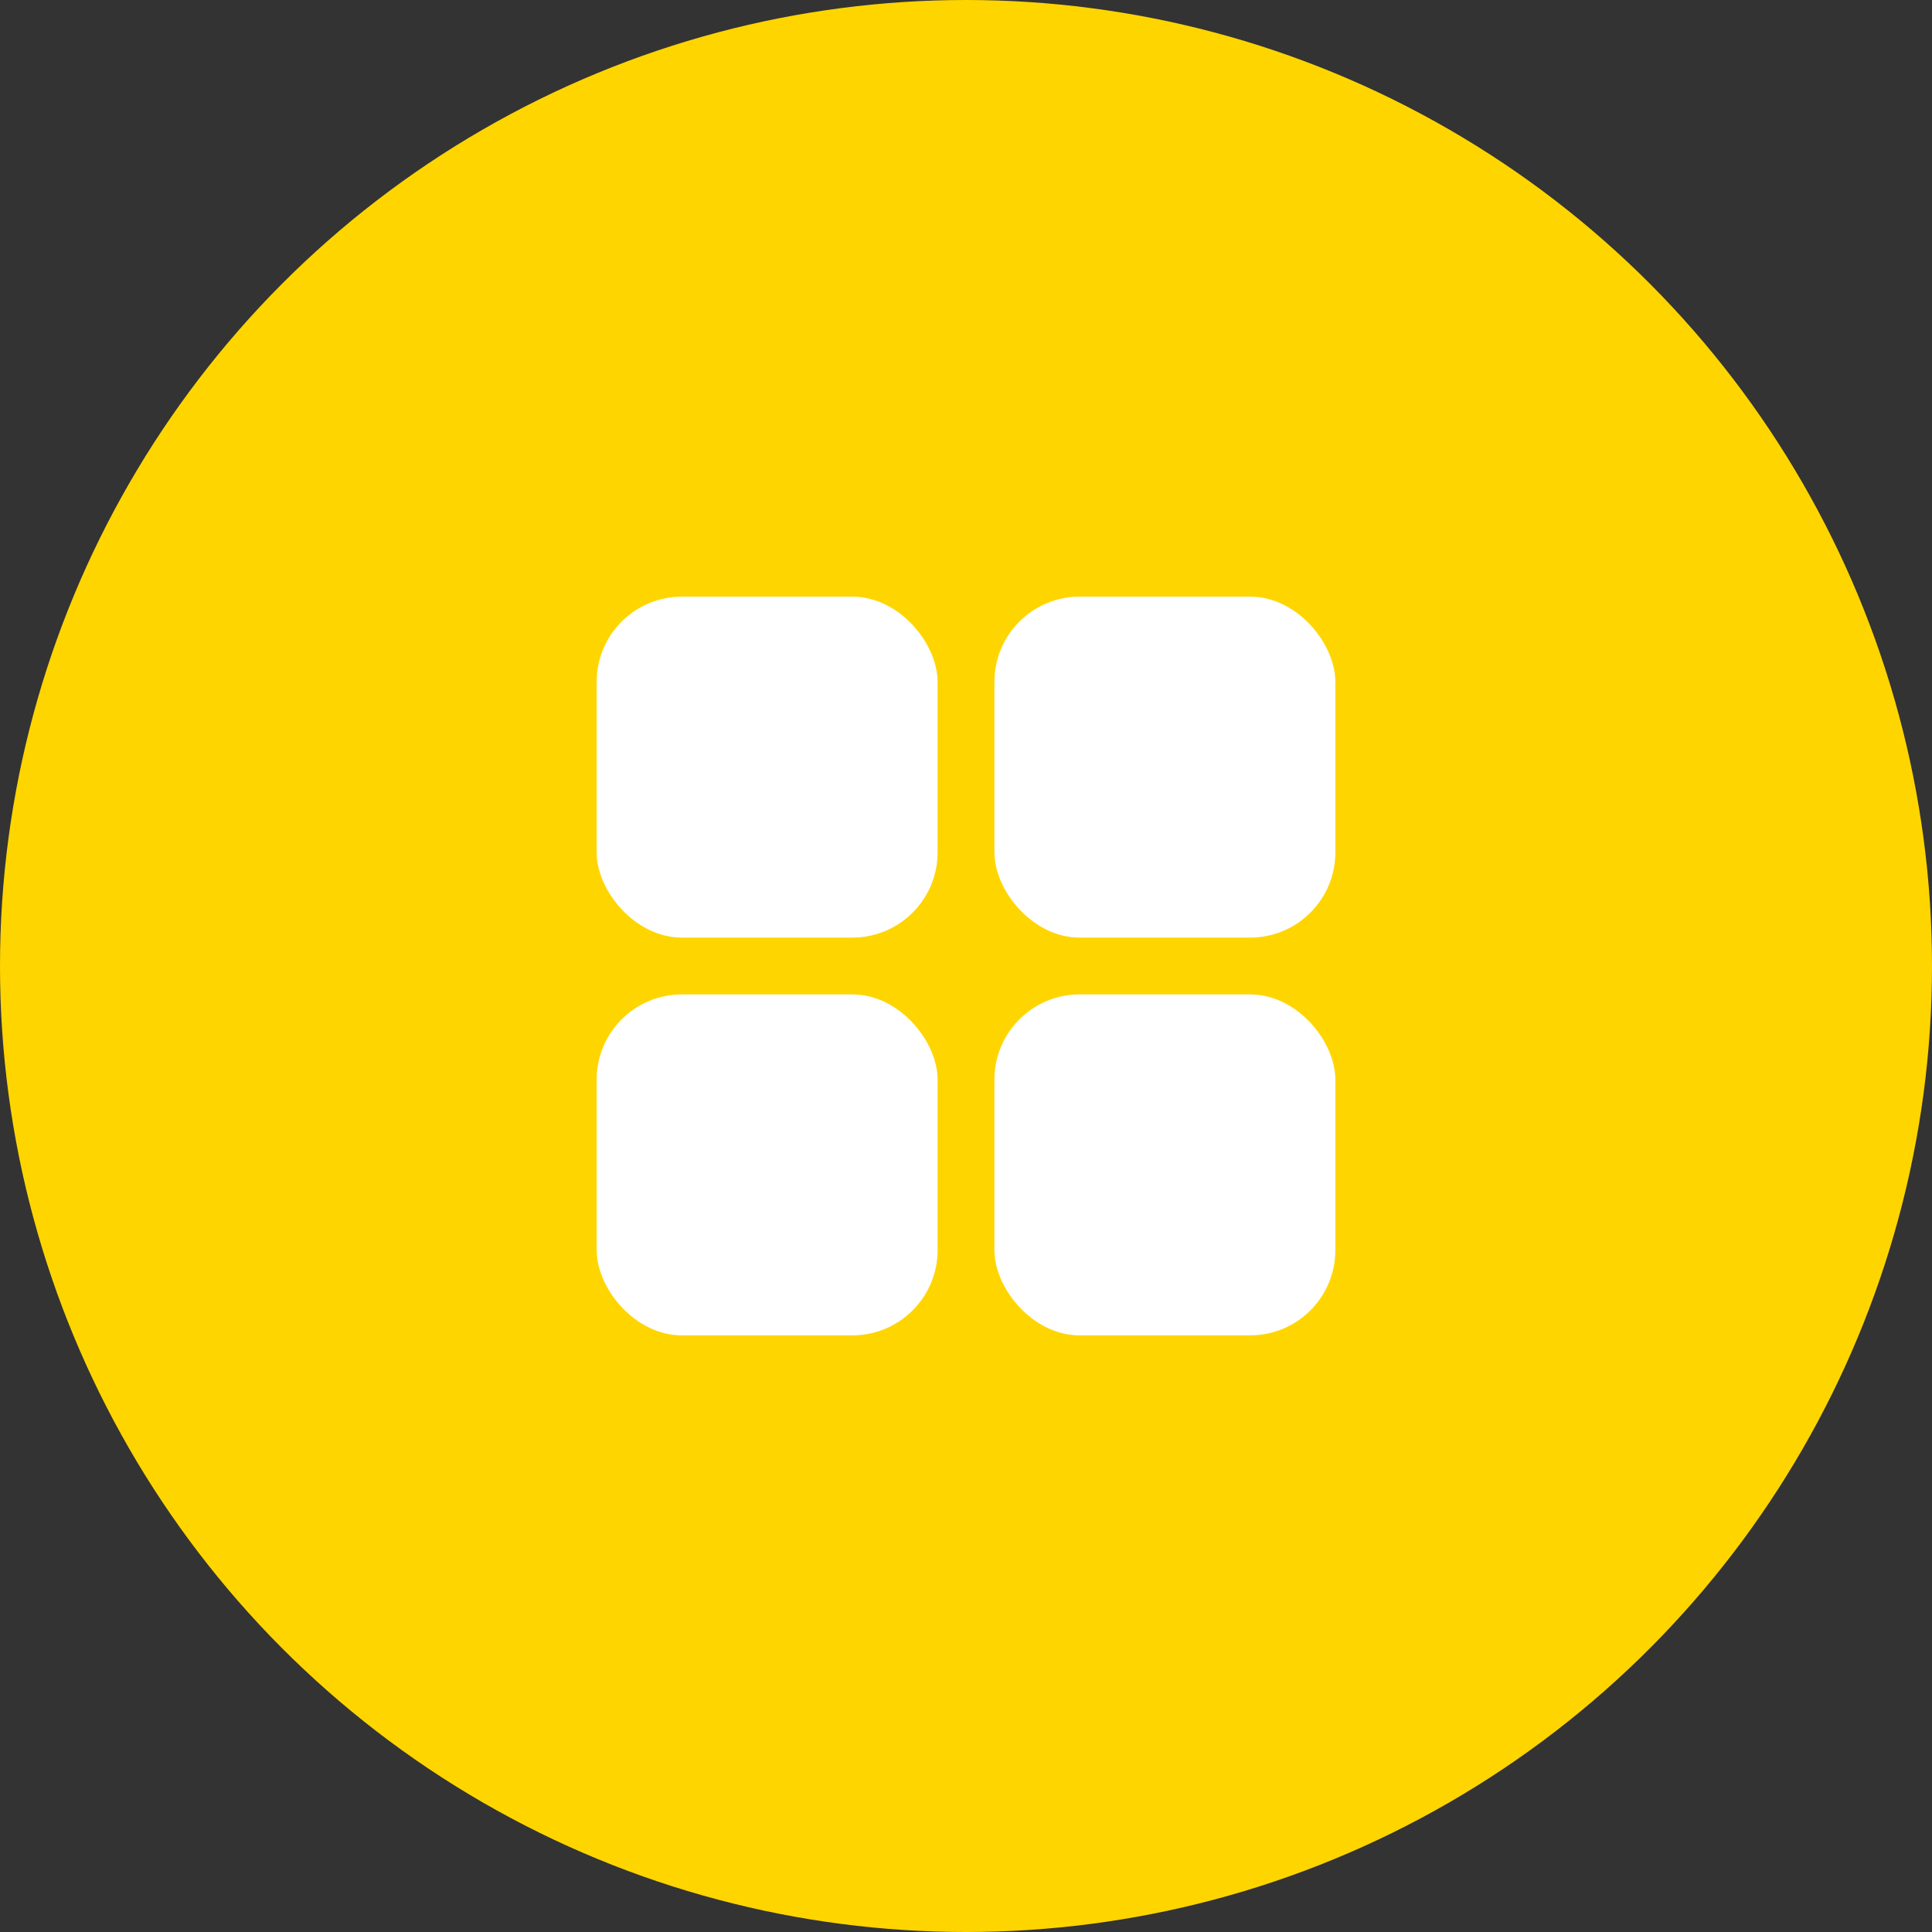
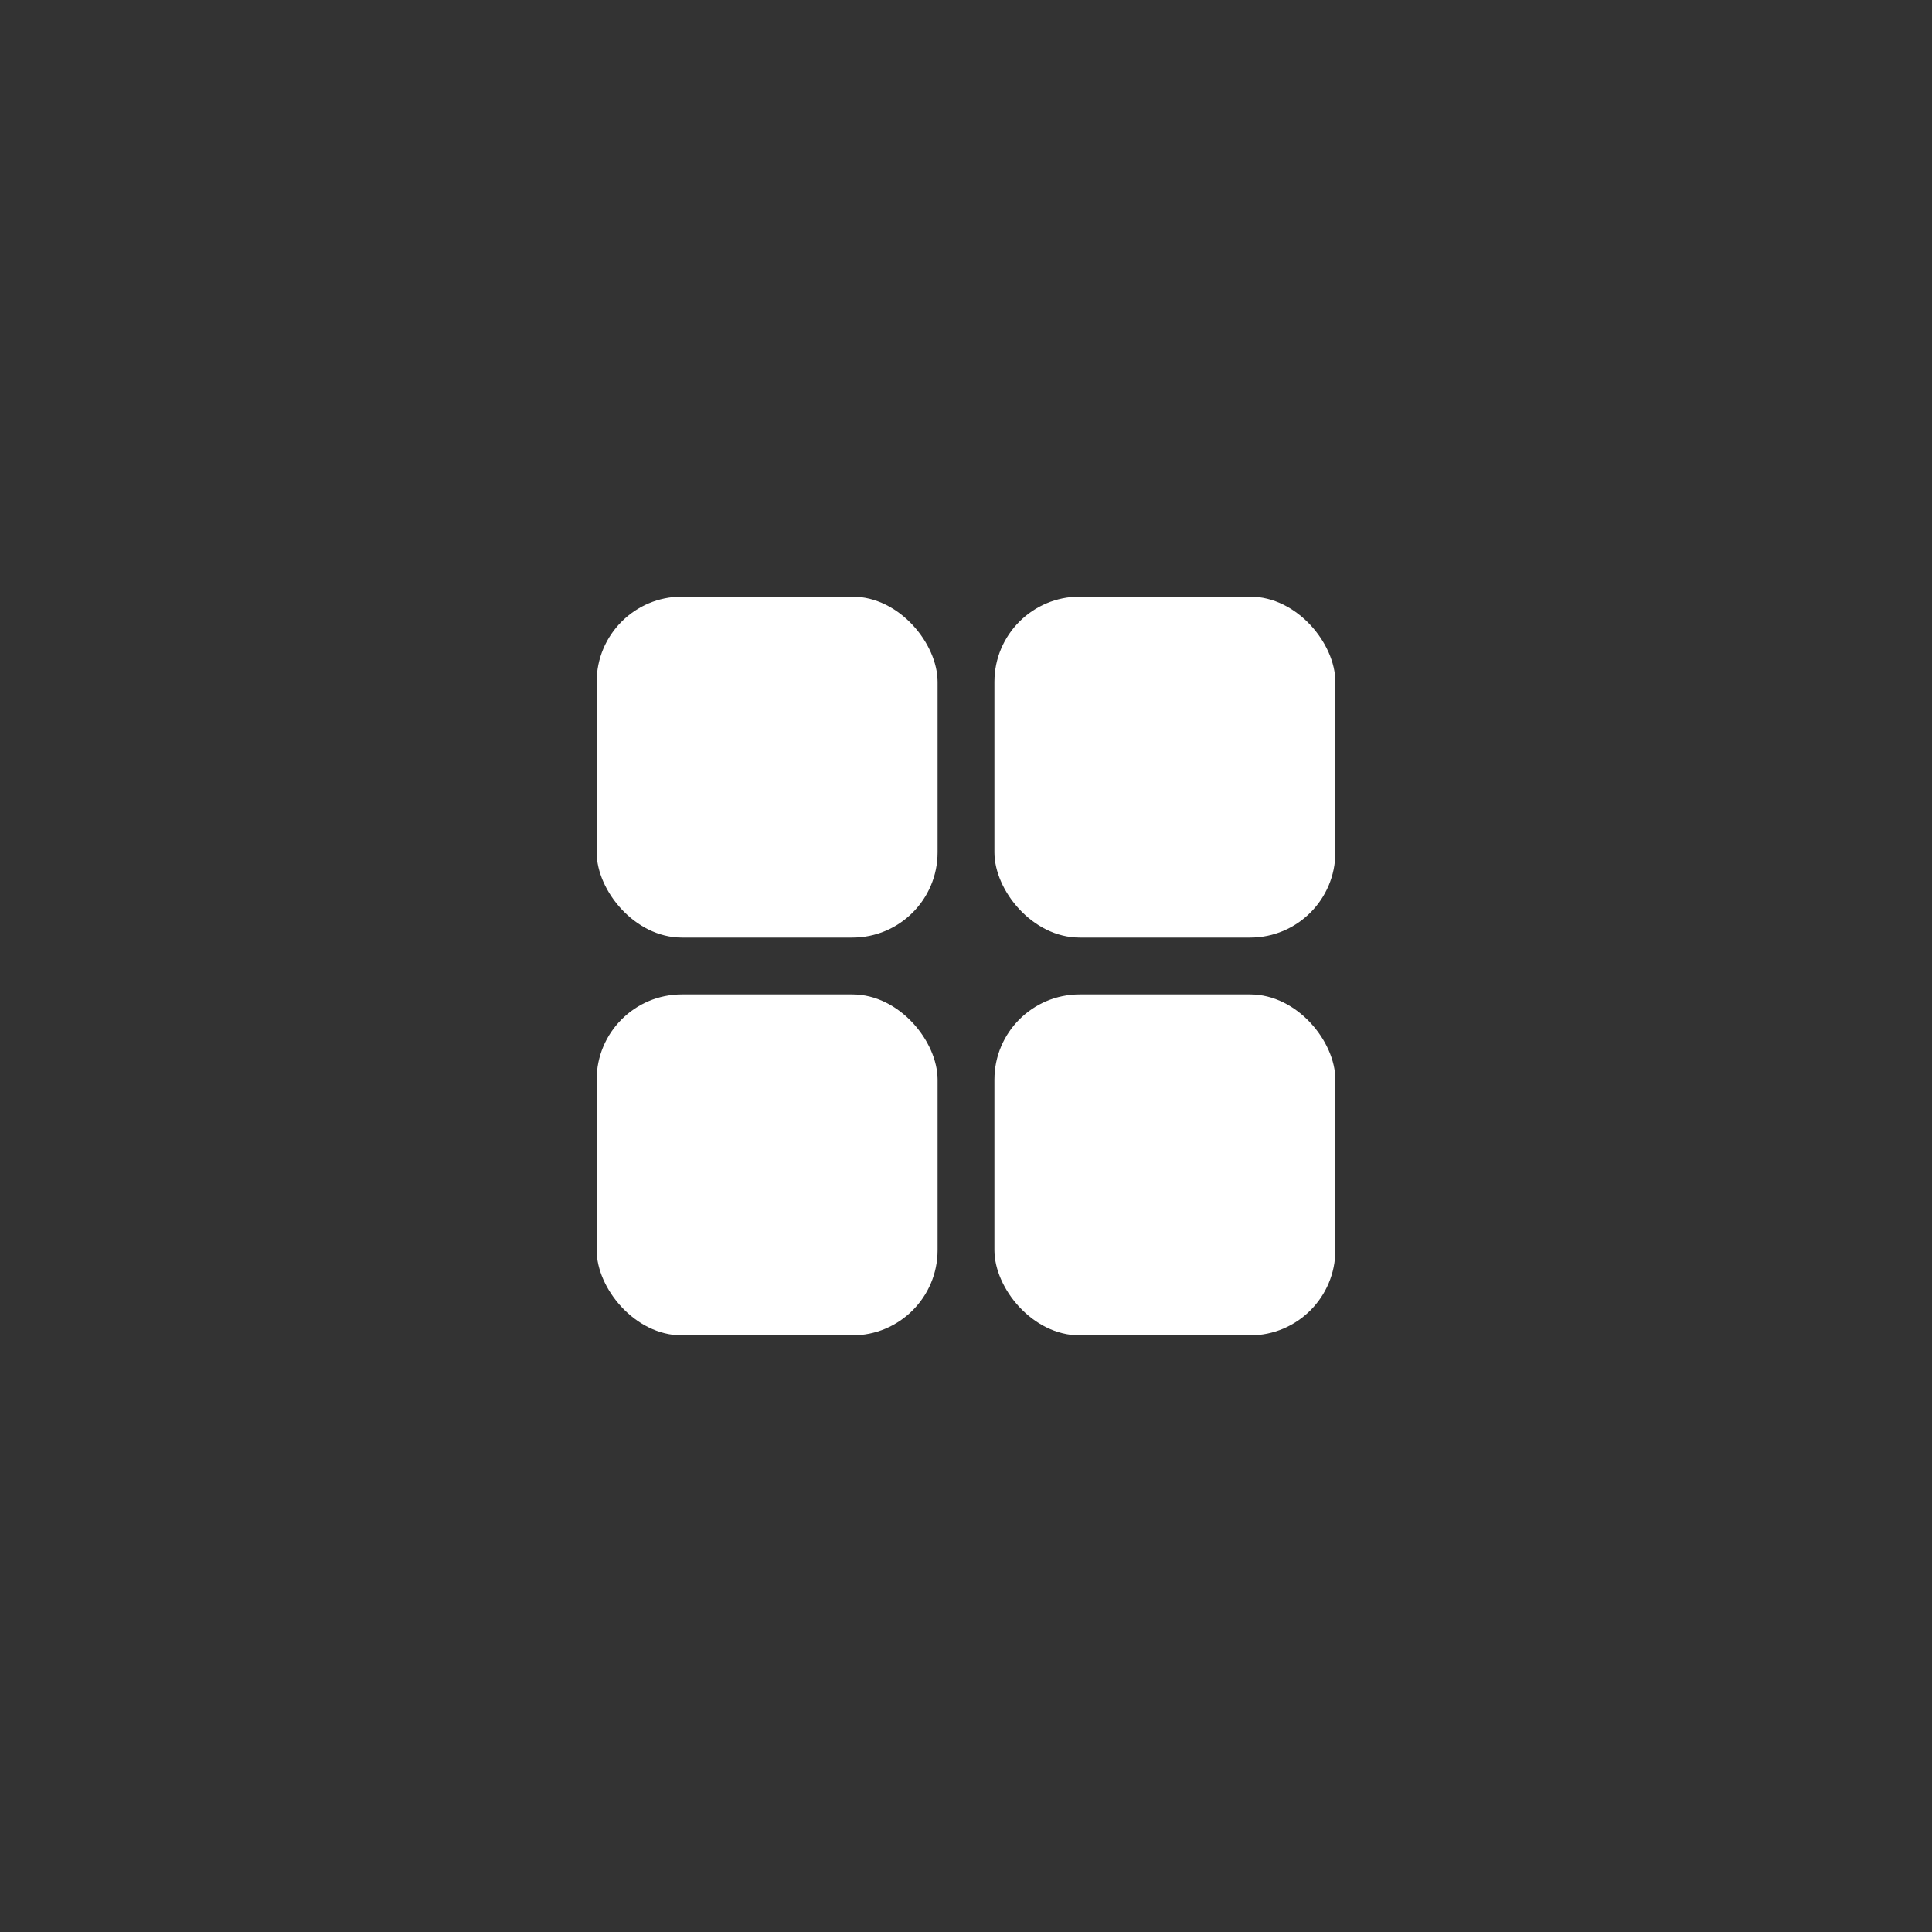
<svg xmlns="http://www.w3.org/2000/svg" width="68" height="68" viewBox="0 0 68 68">
  <rect x="0" y="0" width="68" height="68" fill="#333333" stroke="none" />
  <g id="Group_3134" data-name="Group 3134" transform="translate(-1054 -9885)">
    <g id="Group_2103" data-name="Group 2103" transform="translate(1054 9885)">
-       <circle id="Ellipse_17" data-name="Ellipse 17" cx="34" cy="34" r="34" fill="#ffd500" />
-     </g>
+       </g>
    <g id="application" transform="translate(1072 9903)">
      <rect id="Rectangle_745" data-name="Rectangle 745" width="12" height="12" rx="3" transform="translate(3 3)" fill="#fff" />
      <rect id="Rectangle_746" data-name="Rectangle 746" width="12" height="12" rx="3" transform="translate(17 3)" fill="#fff" />
      <rect id="Rectangle_747" data-name="Rectangle 747" width="12" height="12" rx="3" transform="translate(3 17)" fill="#fff" />
      <rect id="Rectangle_748" data-name="Rectangle 748" width="12" height="12" rx="3" transform="translate(17 17)" fill="#fff" />
    </g>
  </g>
</svg>